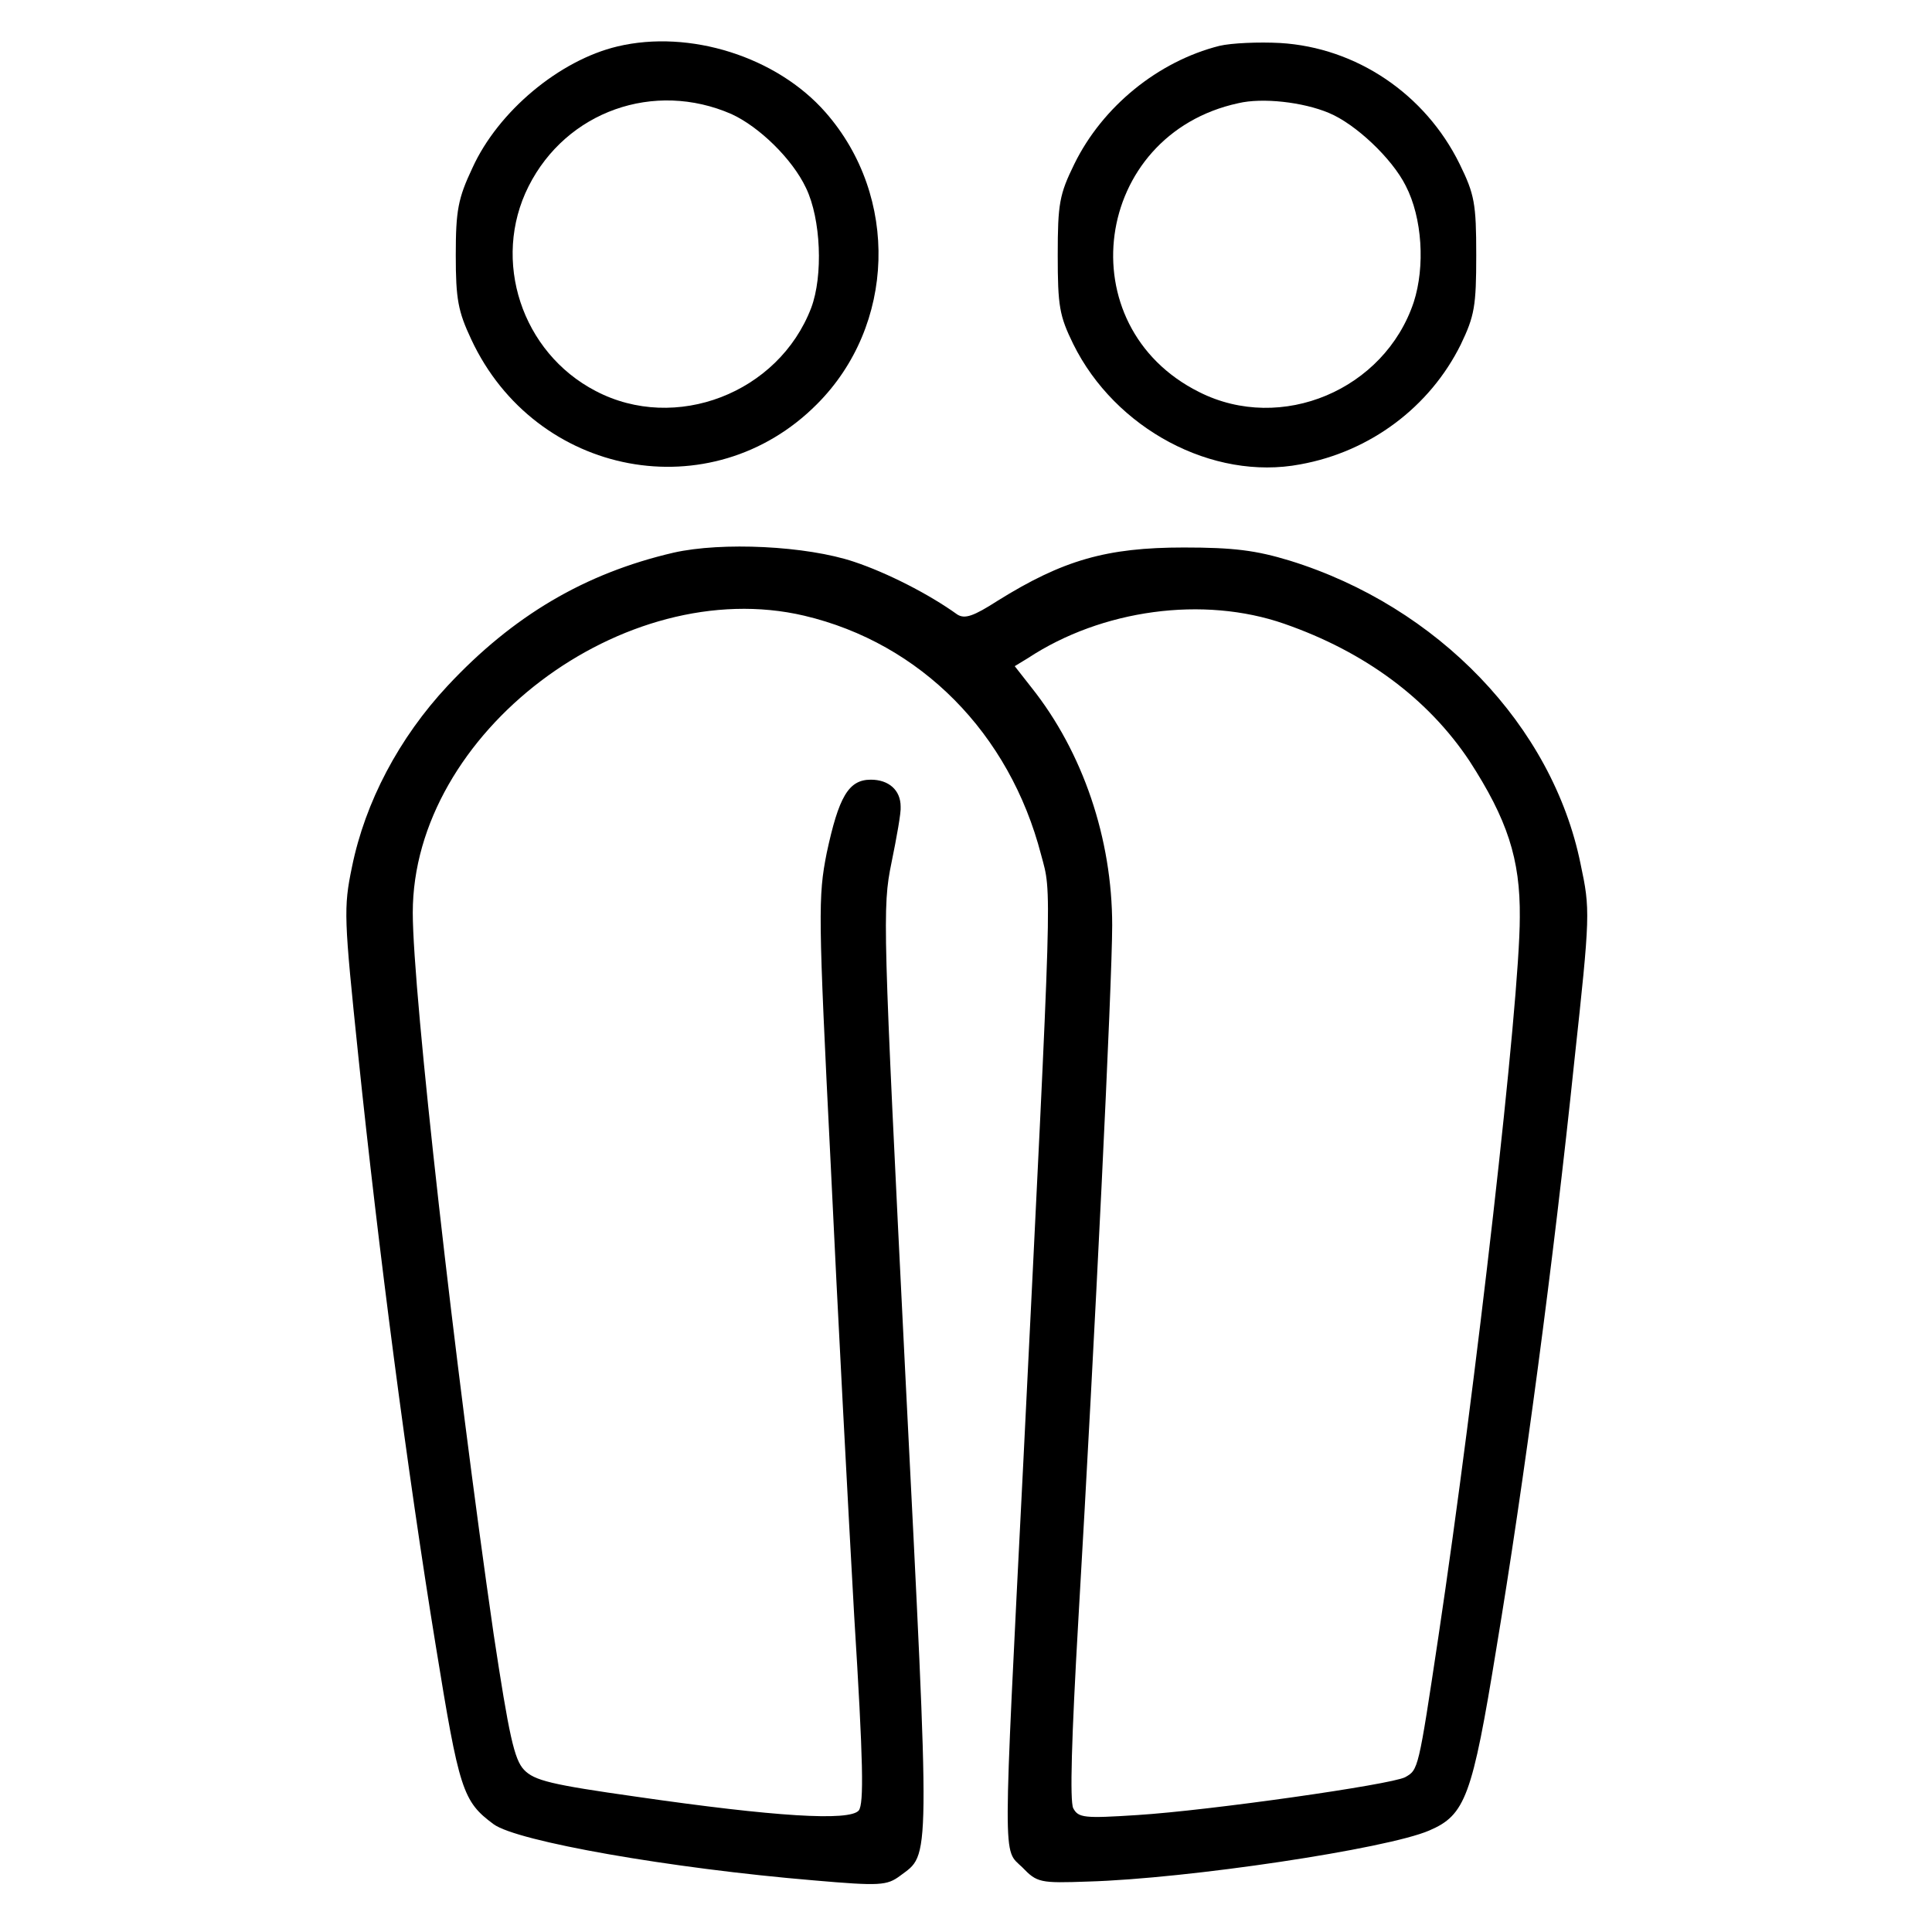
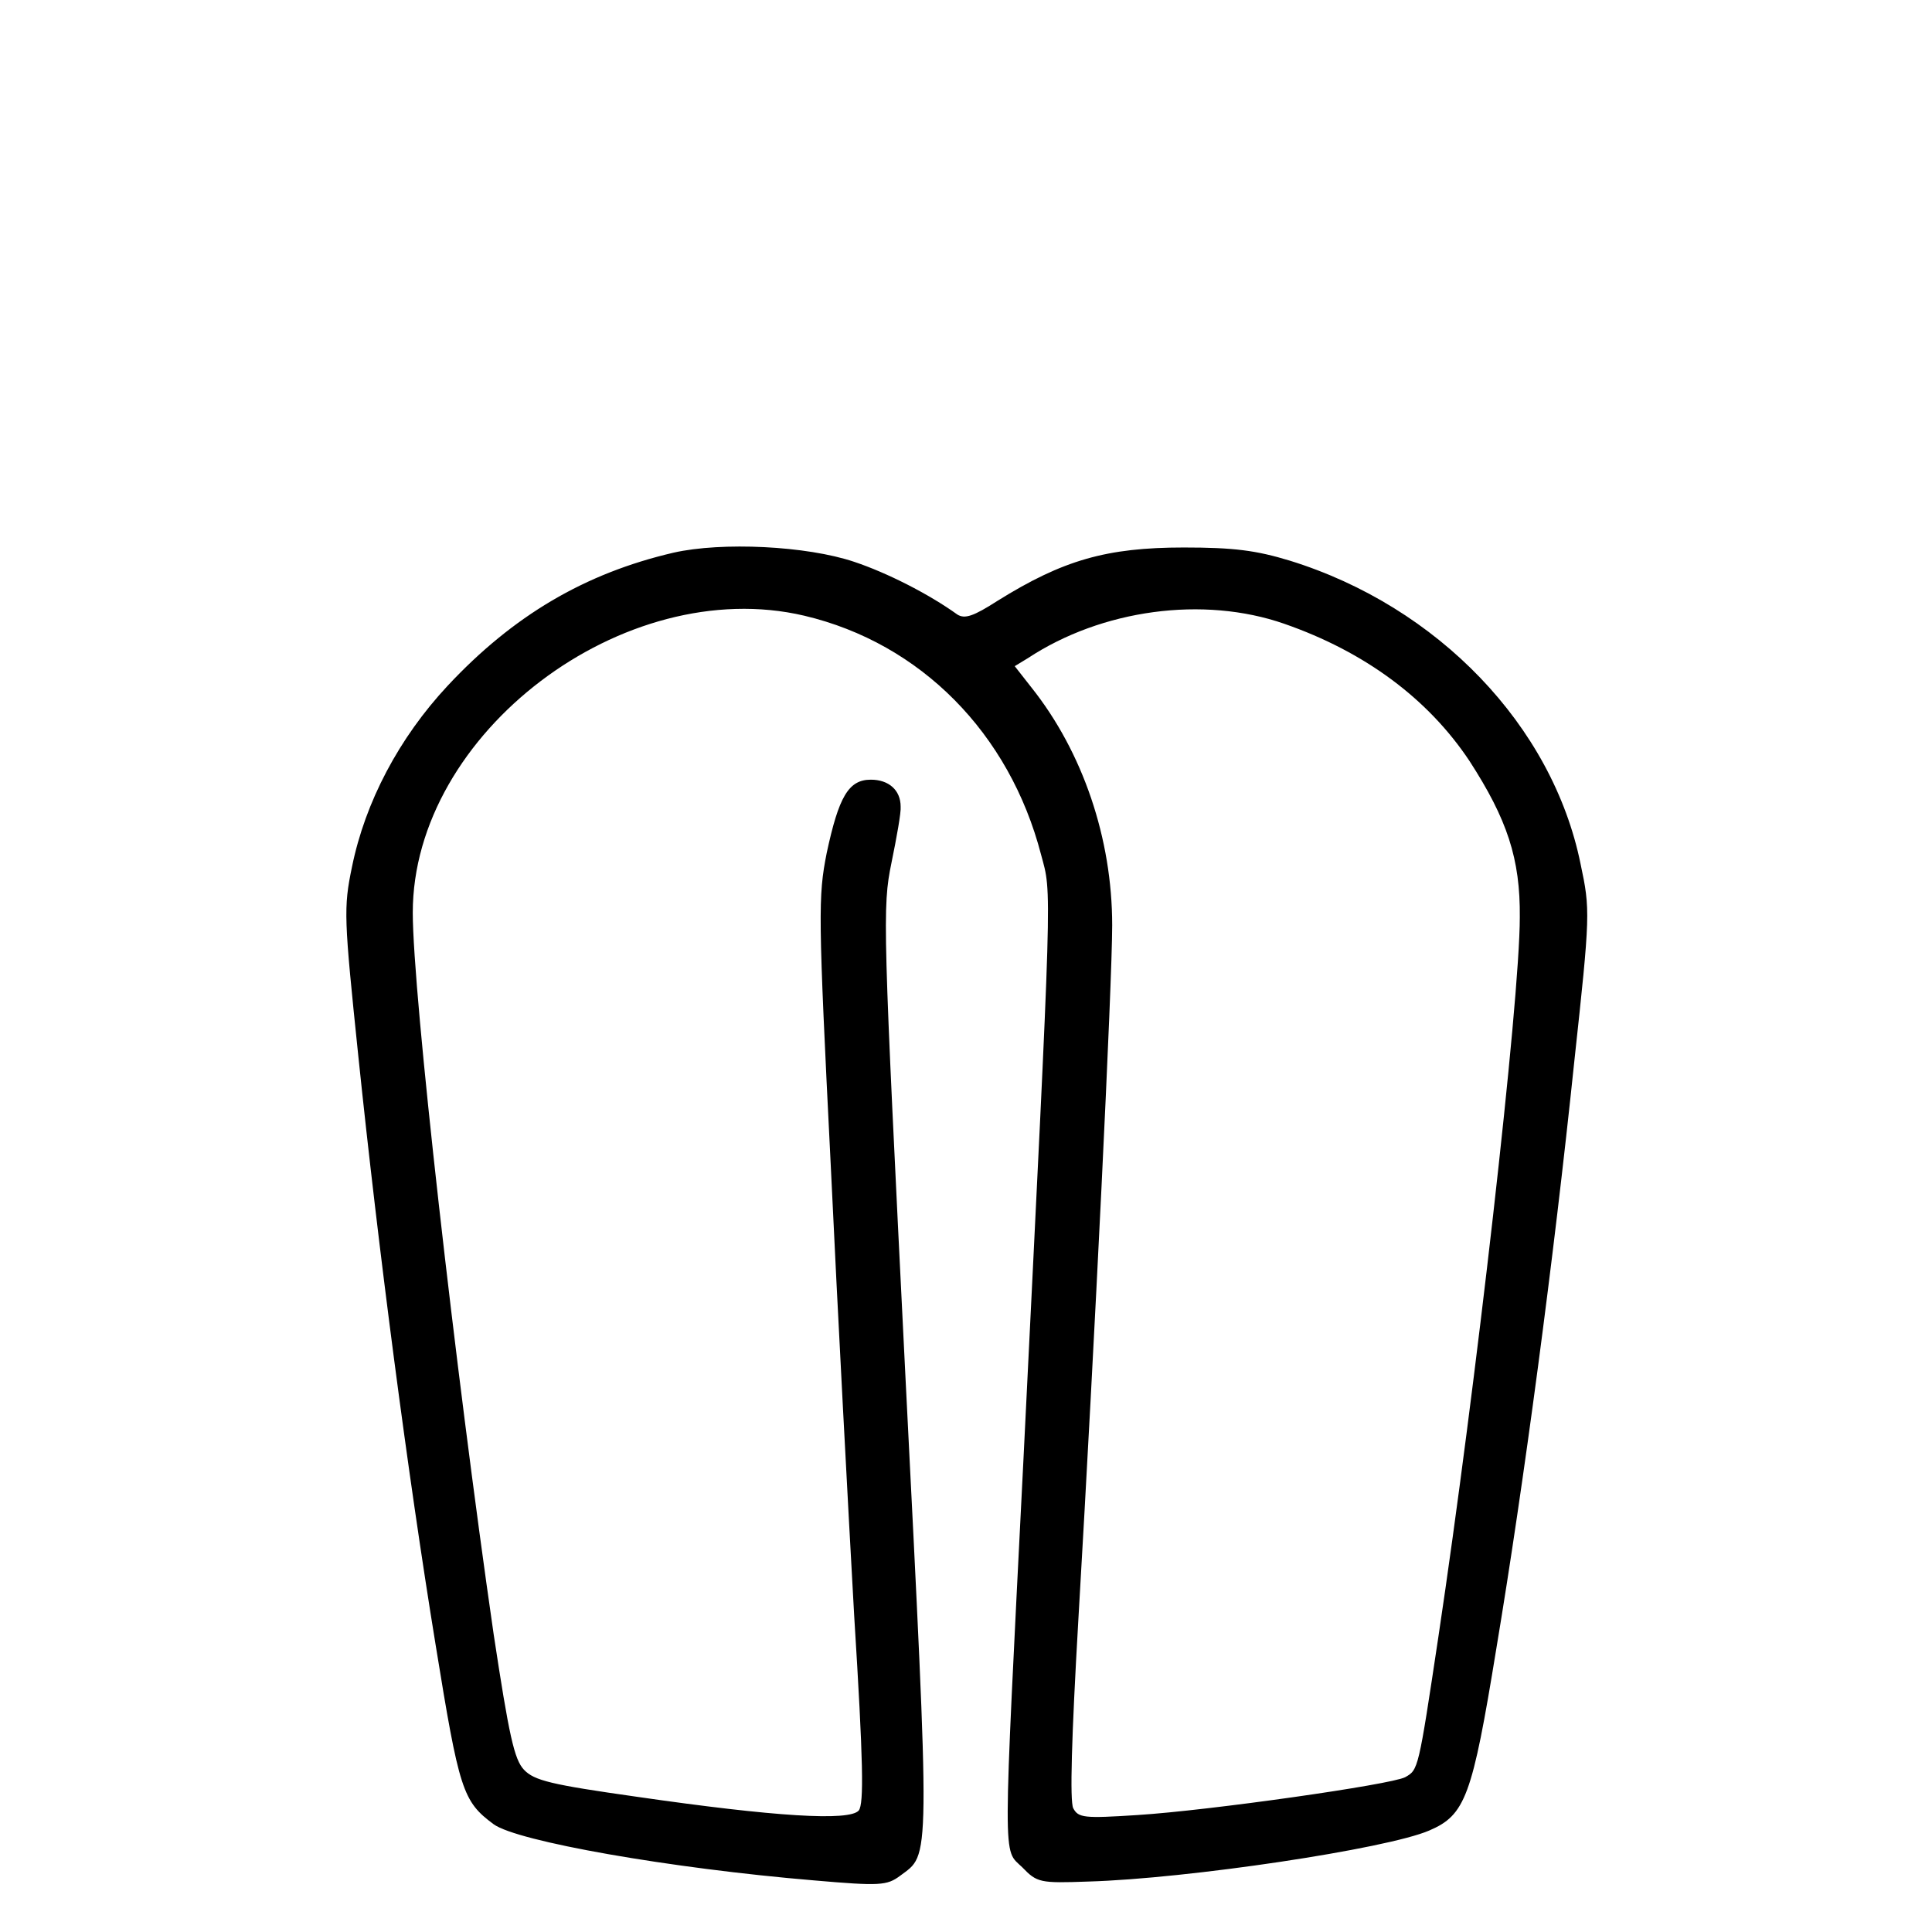
<svg xmlns="http://www.w3.org/2000/svg" version="1.0" width="337pt" height="337pt" viewBox="0 0 337 337" preserveAspectRatio="xMidYMid meet">
  <g transform="translate(0,337) scale(0.1,-0.1)" fill="#000000" stroke="none">
-     <path d="M1077 3289 c-101 -24 -208 -113 -253 -212 -25 -53 -29 -74 -29 -152 0 -77 4 -98 27 -147 112 -240 419 -298 603 -113 137 137 144 362 15 509 -85 97 -237 145 -363 115z m199 -118 c48 -22 106 -78 130 -129 26 -54 30 -153 9 -209 -57 -149 -237 -218 -376 -145 -129 67 -182 228 -117 357 66 131 219 185 354 126z" />
-     <path d="M2127 3290 c-107 -27 -204 -106 -253 -206 -26 -53 -29 -69 -29 -159 0 -89 3 -106 27 -155 73 -148 243 -239 396 -210 122 22 226 100 280 209 24 50 27 67 27 156 0 90 -3 106 -29 159 -60 122 -180 203 -313 211 -37 2 -85 0 -106 -5z m191 -117 c46 -19 110 -79 134 -127 29 -56 34 -141 14 -203 -51 -153 -231 -229 -374 -157 -231 115 -186 449 68 504 42 10 113 2 158 -17z" />
    <path d="M1175 2406 c-155 -36 -280 -110 -394 -232 -85 -91 -144 -203 -167 -316 -15 -72 -14 -89 11 -330 35 -337 86 -728 135 -1028 41 -253 47 -272 101 -312 41 -30 308 -77 559 -98 115 -10 127 -9 150 8 53 40 53 6 9 878 -39 784 -40 811 -24 889 9 44 17 88 16 98 0 29 -21 47 -52 47 -39 0 -56 -30 -77 -128 -15 -76 -15 -105 7 -543 12 -255 31 -610 41 -788 16 -256 17 -327 8 -339 -16 -19 -146 -11 -388 24 -148 21 -178 28 -196 47 -17 18 -26 59 -53 237 -67 463 -141 1117 -141 1258 0 313 368 592 683 518 203 -48 358 -205 413 -417 19 -71 20 -28 -31 -1059 -36 -715 -36 -674 -2 -707 26 -27 31 -28 115 -25 174 5 521 57 595 89 63 27 75 59 117 317 48 288 100 678 136 1024 28 258 28 265 11 345 -49 241 -249 449 -507 529 -59 18 -98 23 -185 23 -135 0 -211 -22 -325 -93 -42 -27 -57 -32 -70 -24 -50 36 -123 73 -180 92 -83 28 -231 35 -315 16z m1065 -124 c141 -49 251 -131 323 -239 66 -102 89 -171 88 -273 0 -148 -77 -821 -142 -1255 -35 -233 -35 -232 -58 -245 -25 -13 -341 -58 -467 -66 -93 -6 -103 -5 -112 12 -6 13 -3 121 9 329 29 496 59 1112 59 1211 0 151 -51 302 -141 415 l-29 37 23 14 c129 85 306 109 447 60z" />
  </g>
</svg>